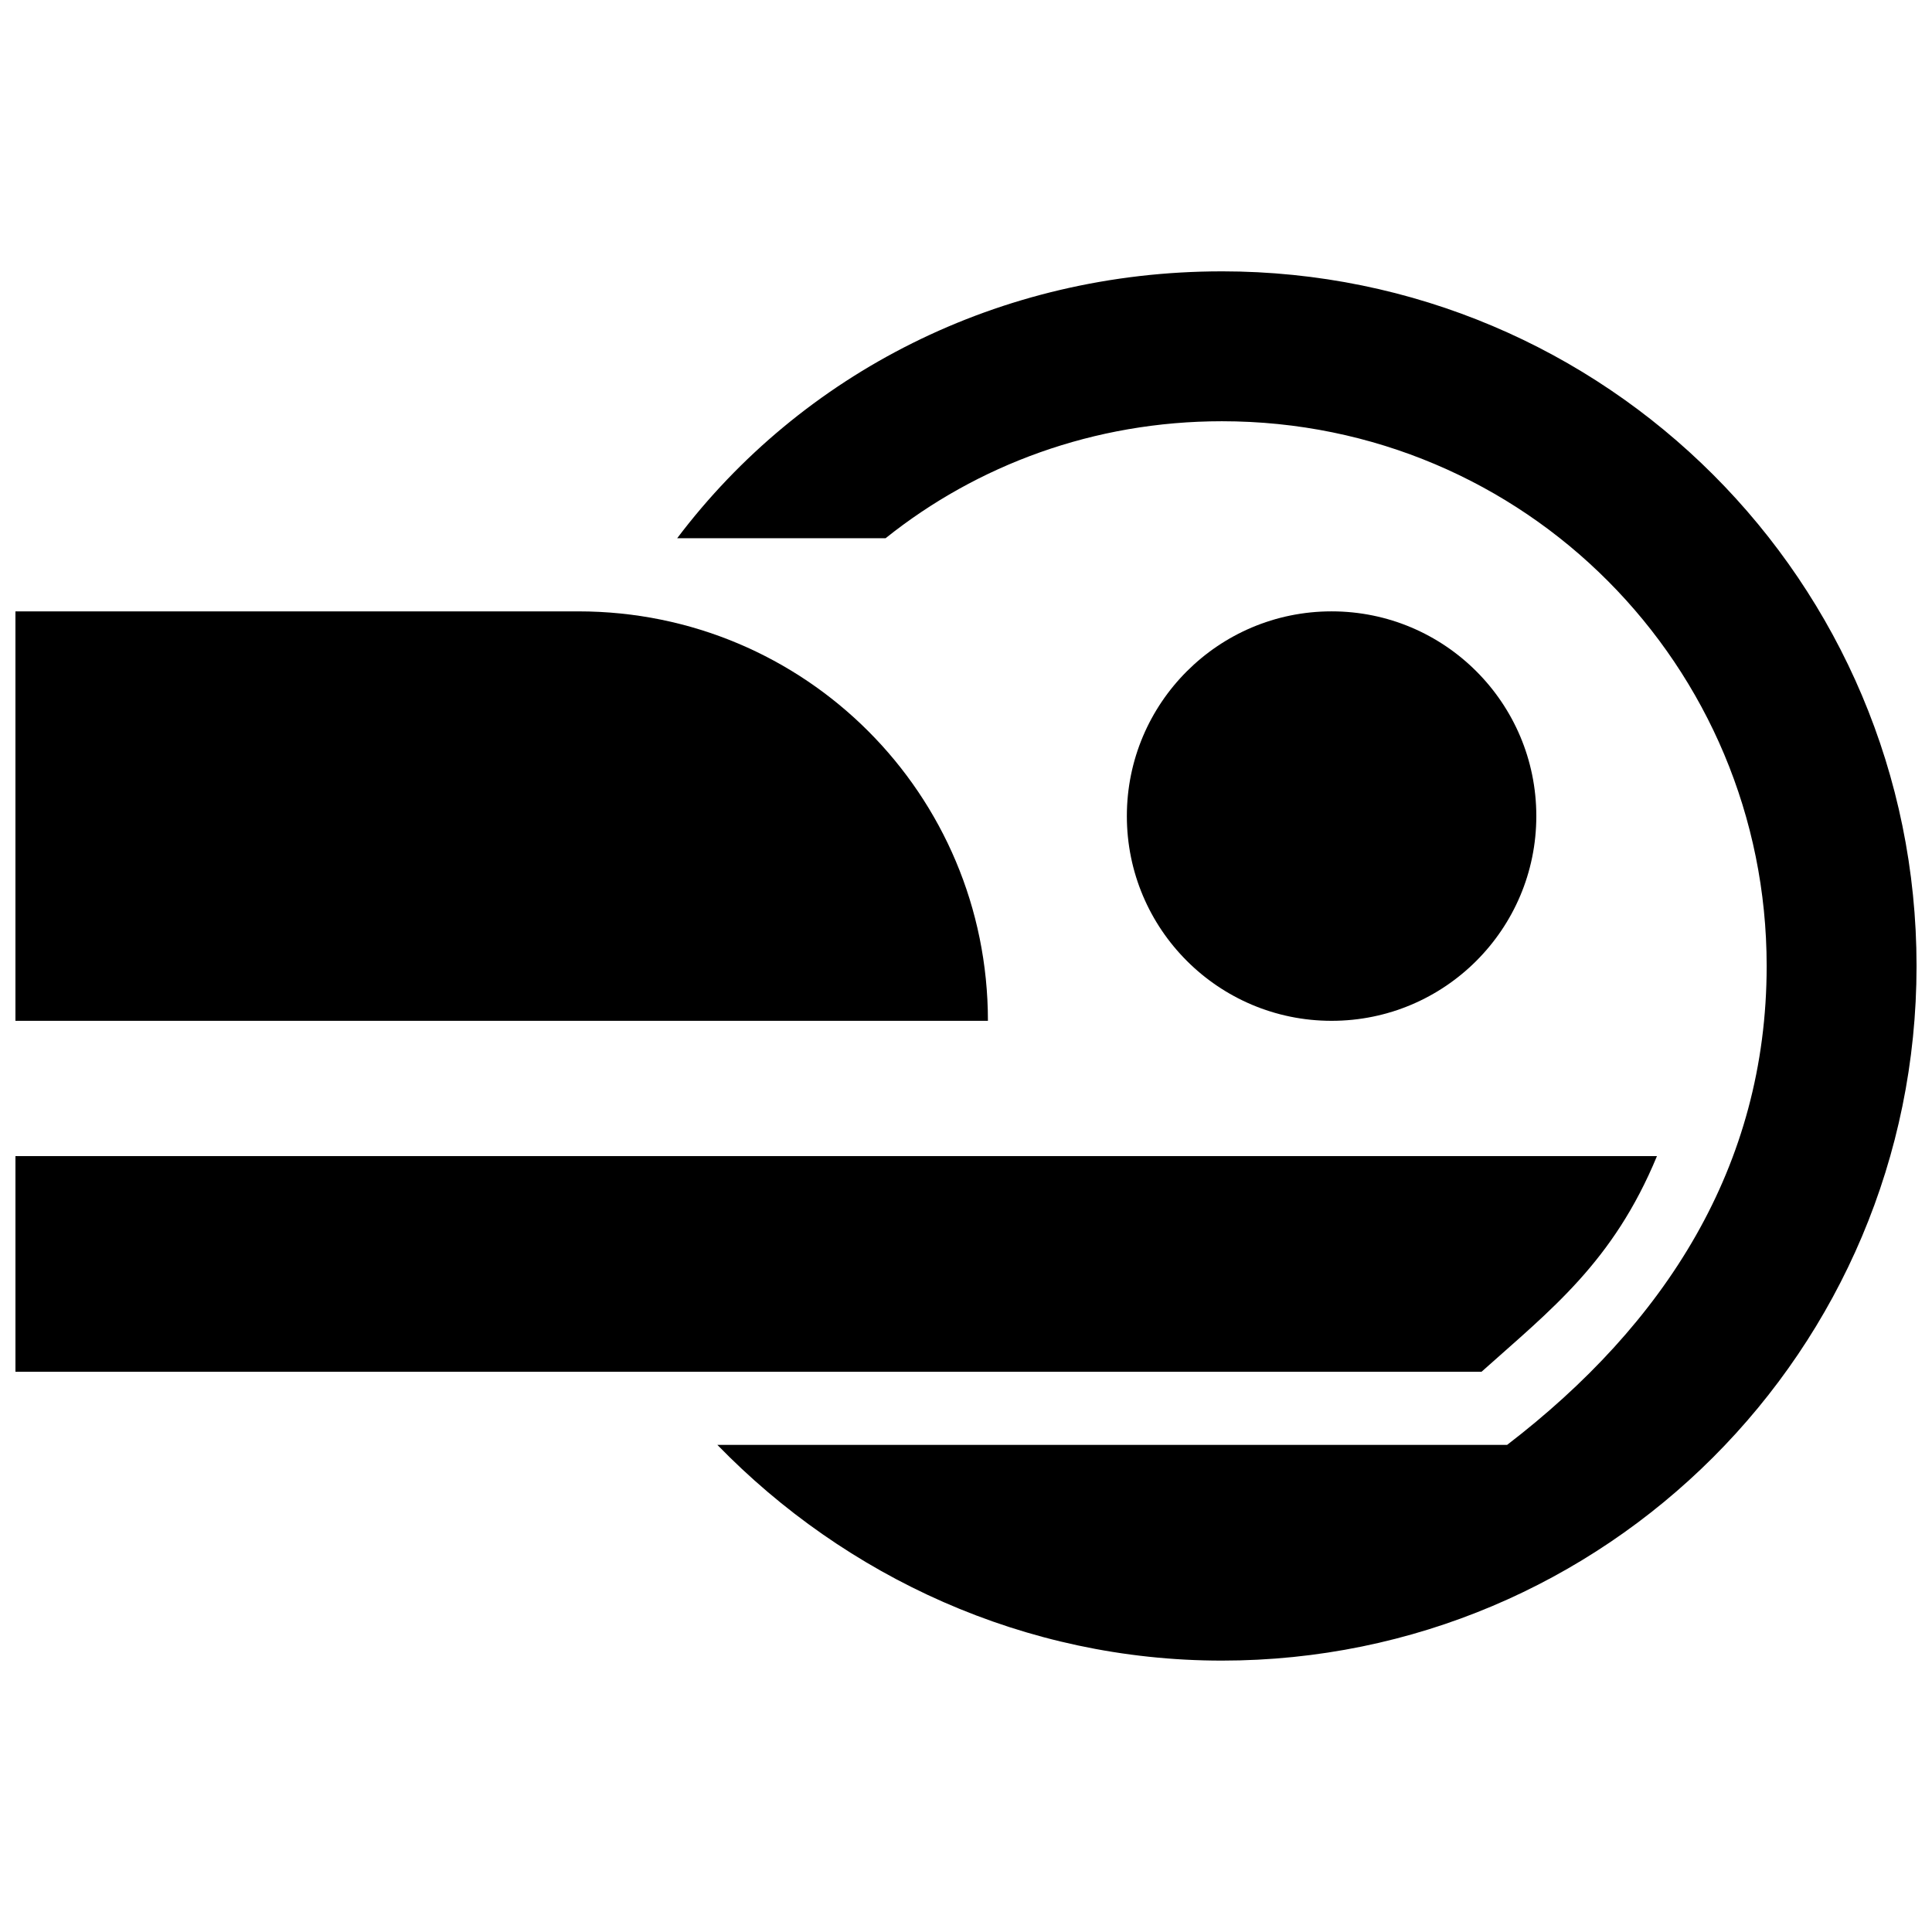
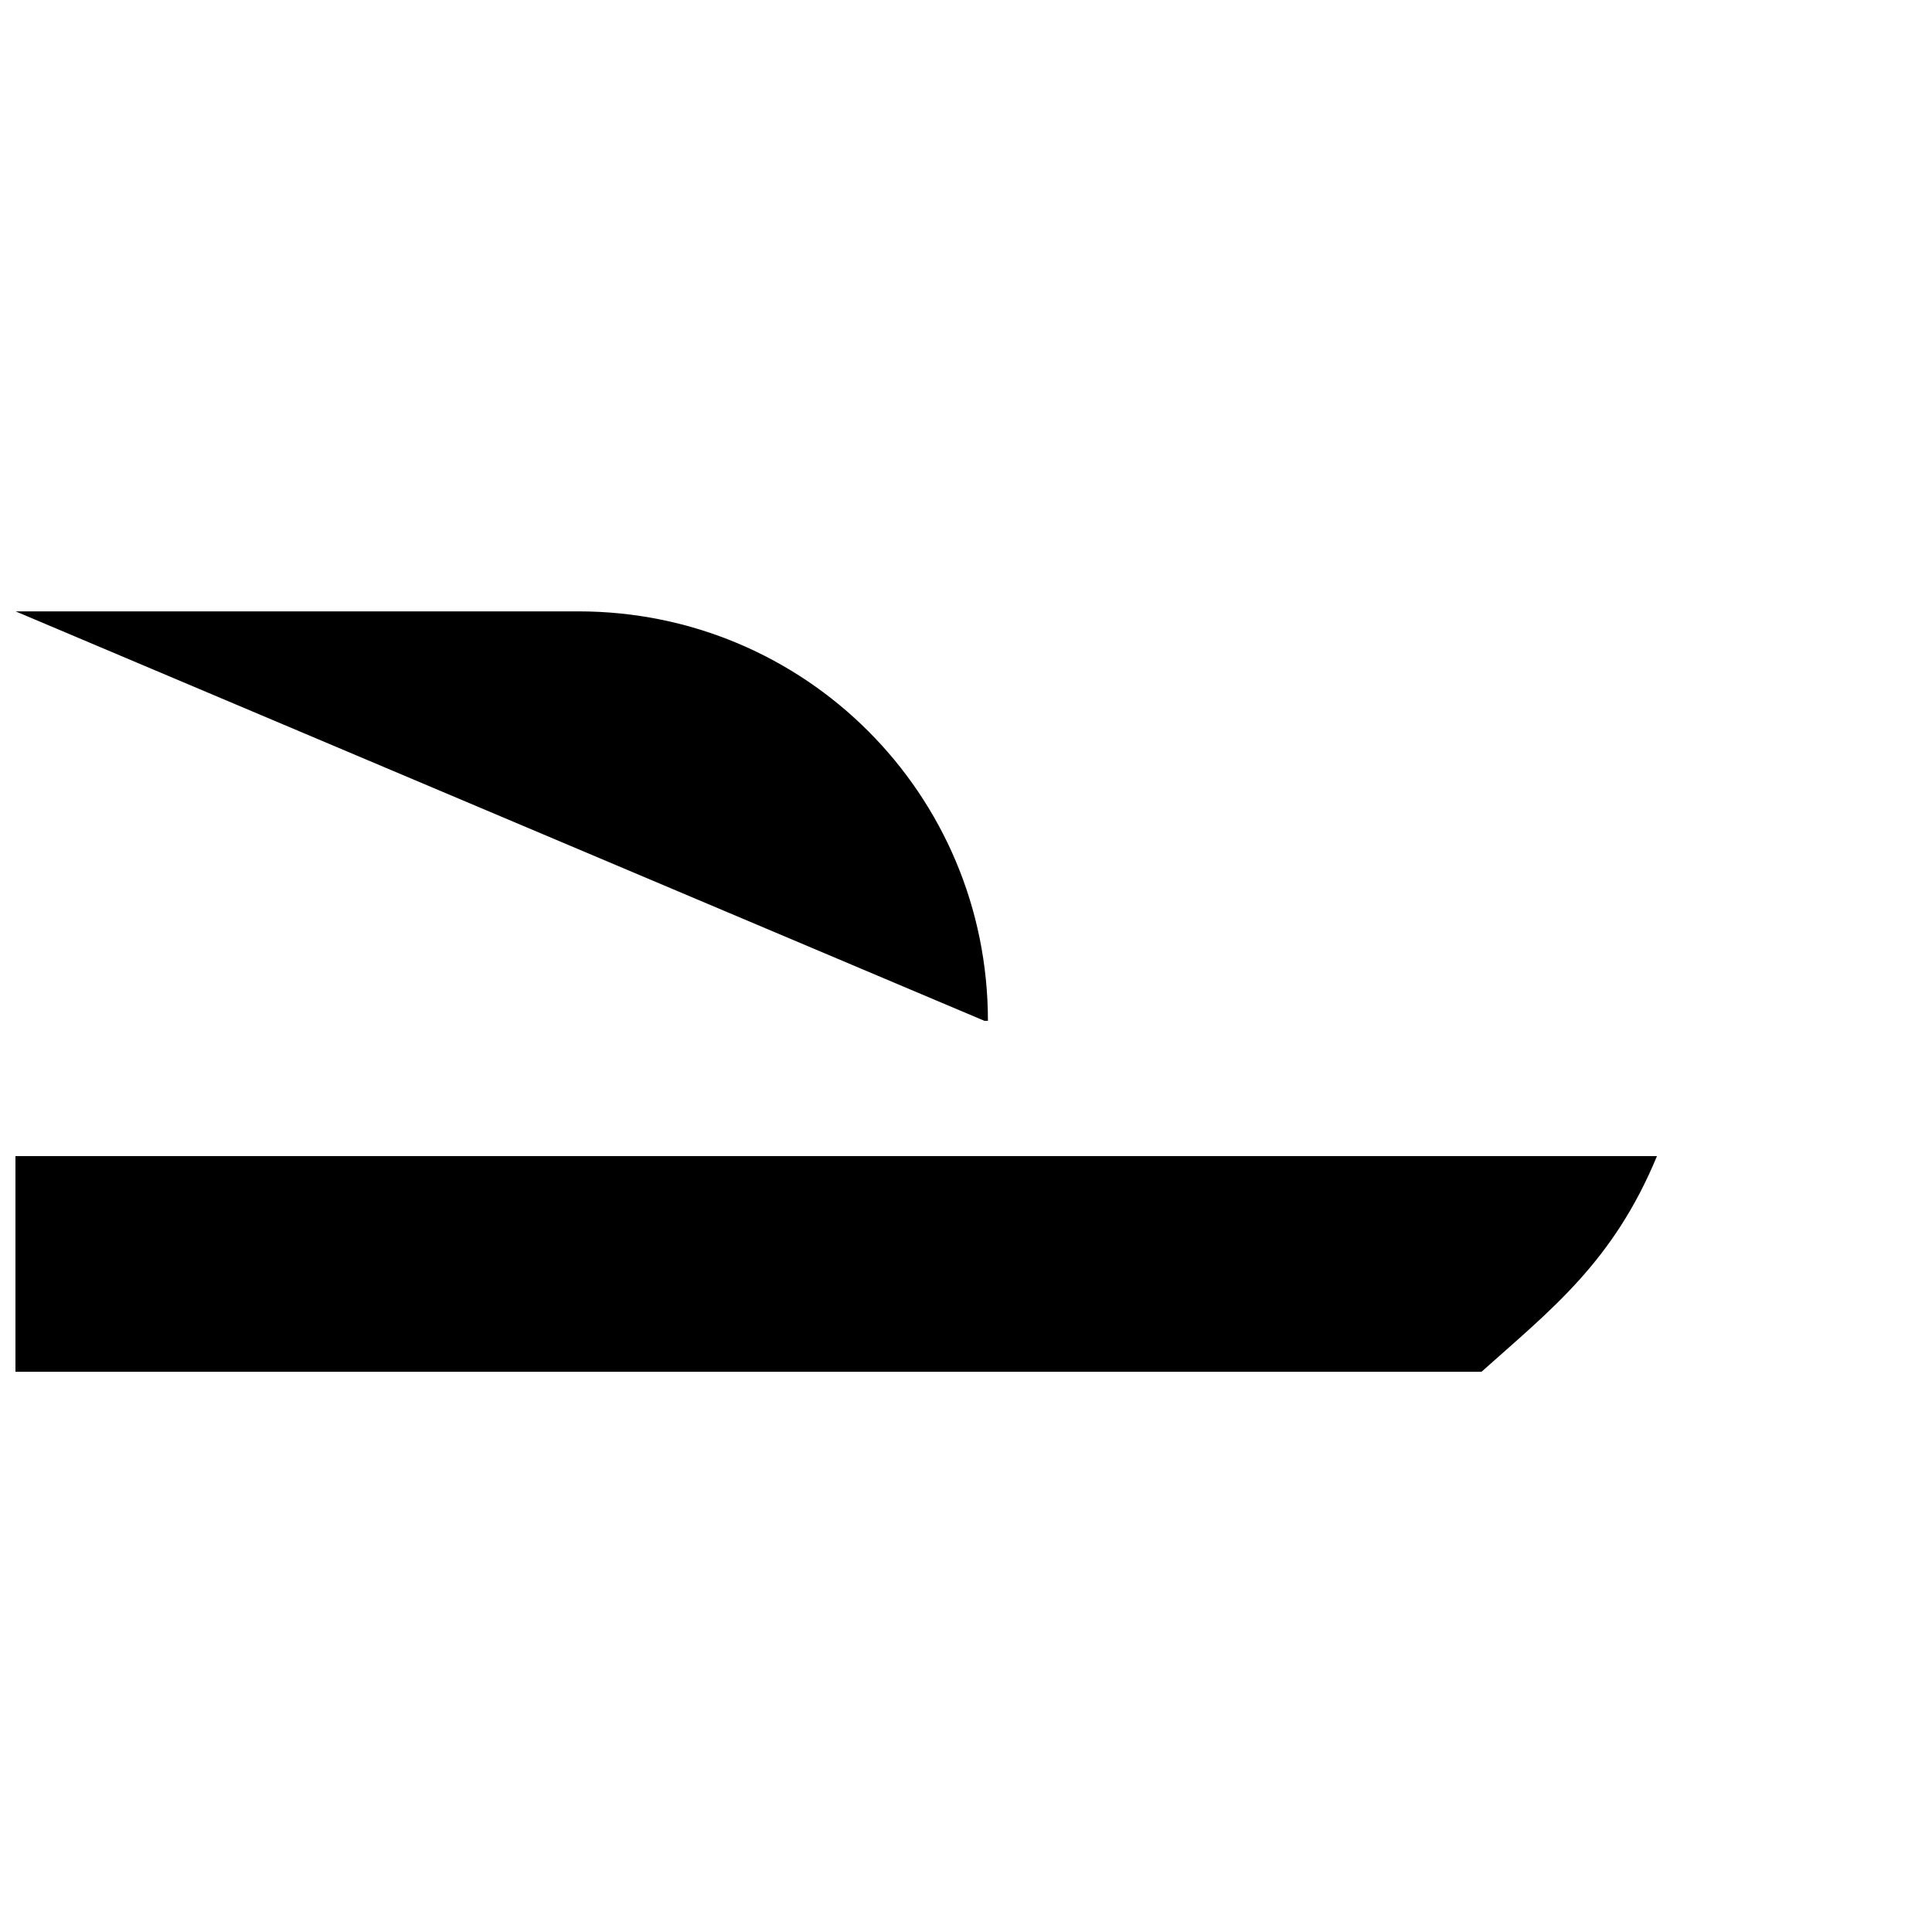
<svg xmlns="http://www.w3.org/2000/svg" width="800px" height="800px" version="1.1" viewBox="144 144 512 512">
  <defs>
    <clipPath id="c">
      <path d="m323 215h328.9v370h-328.9z" />
    </clipPath>
    <clipPath id="b">
-       <path d="m148.09 306h257.91v109h-257.91z" />
+       <path d="m148.09 306h257.91v109z" />
    </clipPath>
    <clipPath id="a">
      <path d="m148.09 450h435.91v58h-435.91z" />
    </clipPath>
  </defs>
  <g clip-path="url(#c)">
-     <path d="m467.82 215.91c-59.102 0-111.42 27.129-144.36 70.727h55.227c24.223-19.379 55.227-31.004 89.137-31.004 80.414 0 144.36 64.914 144.36 144.36 0 53.289-27.129 94.949-68.789 126.92h-209.28c33.91 34.883 81.383 57.164 133.7 57.164 101.73 0 184.09-82.352 184.09-184.09-0.004-101.73-82.355-184.08-184.09-184.08z" />
-   </g>
+     </g>
  <g clip-path="url(#b)">
    <path d="m297.3 306.02h-149.21v108.51h257.72c0-60.07-48.445-108.51-108.51-108.51z" />
  </g>
-   <path d="m551.14 360.27c0 29.965-24.289 54.258-54.254 54.258-29.965 0-54.258-24.293-54.258-54.258 0-29.965 24.293-54.254 54.258-54.254 29.965 0 54.254 24.289 54.254 54.254" />
  <g clip-path="url(#a)">
    <path d="m536.61 507.54c18.41-16.469 34.879-29.066 46.504-57.164h-435.02v57.164z" />
  </g>
</svg>